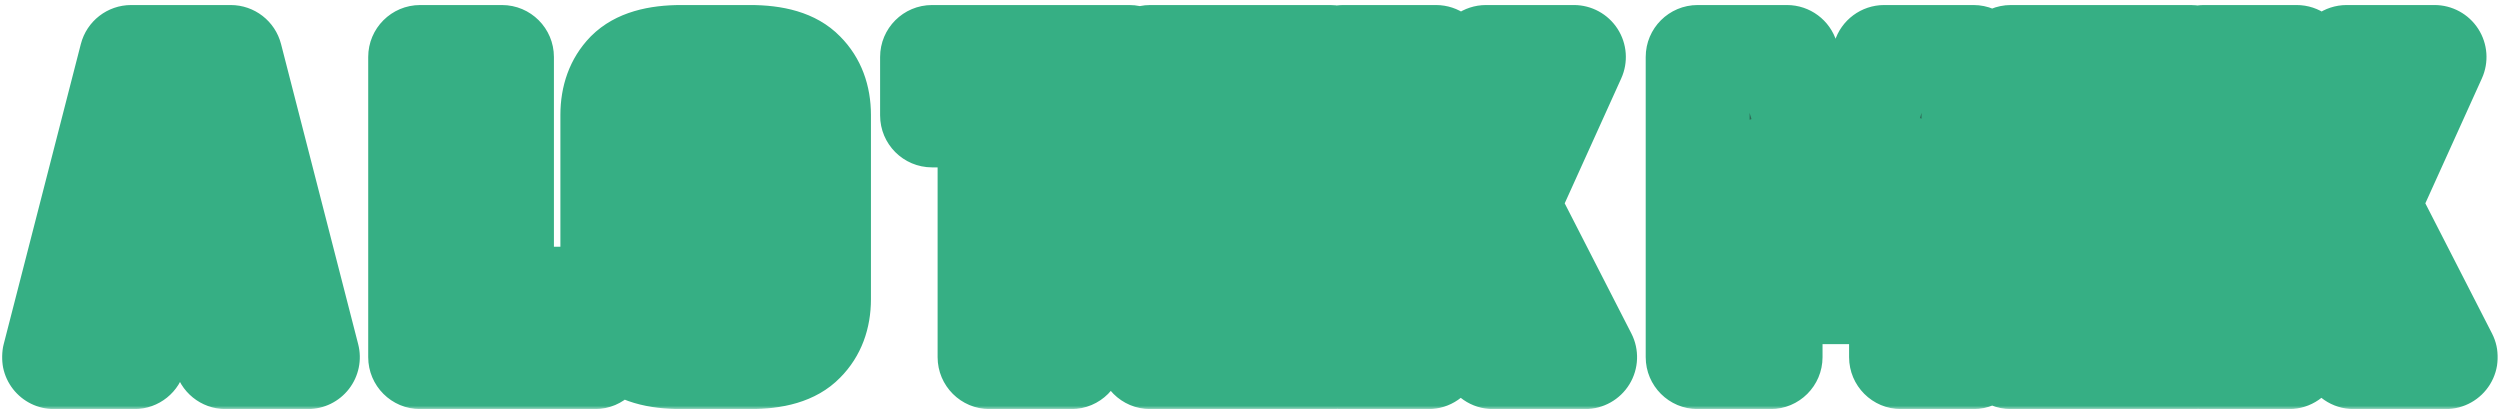
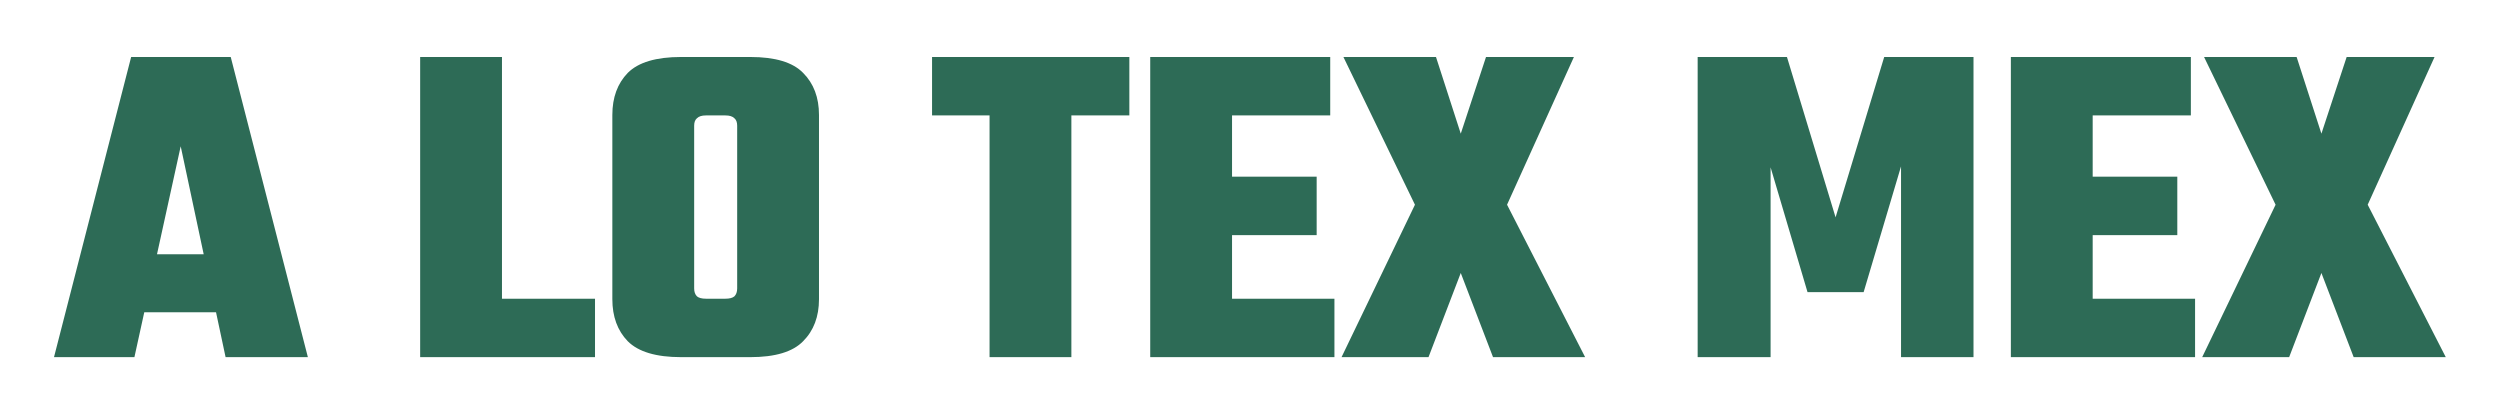
<svg xmlns="http://www.w3.org/2000/svg" width="385" height="63" viewBox="0 0 385 63" fill="none">
  <mask id="path-1-outside-1_385_756" maskUnits="userSpaceOnUse" x="0" y="0" width="385" height="63" fill="black">
-     <rect fill="white" width="385" height="63" />
-     <path d="M39.492 39.16V48.088H16.38V39.16H39.492ZM47.412 55H34.74L27.828 22.528L20.7 55H8.316L20.196 8.776H35.532L47.412 55ZM64.704 8.776H77.304V55H64.704V8.776ZM68.88 55V46H91.632V55H68.88ZM113.525 28.072V19.36C113.525 18.832 113.381 18.448 113.093 18.208C112.805 17.92 112.349 17.776 111.725 17.776H109.349V8.776H115.541C119.381 8.776 122.093 9.592 123.677 11.224C125.309 12.856 126.125 15.016 126.125 17.704V28.072H113.525ZM113.525 44.416V27.136H126.125V46.072C126.125 48.76 125.309 50.92 123.677 52.552C122.093 54.184 119.381 55 115.541 55H109.349V46H111.725C112.349 46 112.805 45.88 113.093 45.64C113.381 45.352 113.525 44.944 113.525 44.416ZM106.901 19.36V28.072H94.301V17.704C94.301 15.016 95.093 12.856 96.677 11.224C98.309 9.592 101.045 8.776 104.885 8.776H111.077V17.776H108.701C108.077 17.776 107.621 17.92 107.333 18.208C107.045 18.448 106.901 18.832 106.901 19.36ZM106.901 27.136V44.416C106.901 44.944 107.045 45.352 107.333 45.64C107.621 45.88 108.077 46 108.701 46H111.077V55H104.885C101.045 55 98.309 54.184 96.677 52.552C95.093 50.92 94.301 48.76 94.301 46.072V27.136H106.901ZM152.392 13.096H164.992V55H152.392V13.096ZM173.92 8.776V17.776H143.536V8.776H173.92ZM177.134 8.776H189.734V55H177.134V8.776ZM202.766 27.208V36.208H182.534V27.208H202.766ZM204.854 8.776V17.776H181.598V8.776H204.854ZM205.502 46V55H181.598V46H205.502ZM232.086 31.528L244.11 55H229.926L224.958 42.04L219.99 55H206.598L217.902 31.528L206.886 8.776H221.142L224.958 20.584L228.846 8.776H242.382L232.086 31.528ZM286.999 44.992H278.359L272.671 25.768V55H261.439V8.776H275.191L282.679 33.472L290.167 8.776H303.919V55H292.759V25.624L286.999 44.992ZM309.673 8.776H322.273V55H309.673V8.776ZM335.305 27.208V36.208H315.073V27.208H335.305ZM337.393 8.776V17.776H314.137V8.776H337.393ZM338.041 46V55H314.137V46H338.041ZM364.625 31.528L376.649 55H362.465L357.497 42.04L352.529 55H339.137L350.441 31.528L339.425 8.776H353.681L357.497 20.584L361.385 8.776H374.921L364.625 31.528Z" />
+     <path d="M39.492 39.16V48.088H16.38V39.16H39.492ZM47.412 55H34.74L27.828 22.528L20.7 55H8.316L20.196 8.776H35.532L47.412 55ZM64.704 8.776H77.304V55H64.704V8.776ZM68.88 55V46H91.632V55H68.88ZM113.525 28.072V19.36C113.525 18.832 113.381 18.448 113.093 18.208C112.805 17.92 112.349 17.776 111.725 17.776H109.349V8.776H115.541C119.381 8.776 122.093 9.592 123.677 11.224C125.309 12.856 126.125 15.016 126.125 17.704V28.072H113.525ZM113.525 44.416V27.136H126.125V46.072C126.125 48.76 125.309 50.92 123.677 52.552C122.093 54.184 119.381 55 115.541 55H109.349V46H111.725C112.349 46 112.805 45.88 113.093 45.64C113.381 45.352 113.525 44.944 113.525 44.416ZM106.901 19.36V28.072H94.301V17.704C94.301 15.016 95.093 12.856 96.677 11.224C98.309 9.592 101.045 8.776 104.885 8.776H111.077V17.776H108.701C108.077 17.776 107.621 17.92 107.333 18.208C107.045 18.448 106.901 18.832 106.901 19.36ZM106.901 27.136V44.416C106.901 44.944 107.045 45.352 107.333 45.64C107.621 45.88 108.077 46 108.701 46H111.077V55H104.885C101.045 55 98.309 54.184 96.677 52.552C95.093 50.92 94.301 48.76 94.301 46.072V27.136H106.901ZM152.392 13.096H164.992V55H152.392V13.096ZM173.92 8.776V17.776H143.536V8.776H173.92ZM177.134 8.776H189.734V55H177.134V8.776ZM202.766 27.208V36.208H182.534V27.208H202.766ZM204.854 8.776V17.776H181.598V8.776H204.854ZM205.502 46V55H181.598V46H205.502ZM232.086 31.528L244.11 55H229.926L224.958 42.04L219.99 55H206.598L217.902 31.528L206.886 8.776H221.142L224.958 20.584L228.846 8.776H242.382L232.086 31.528ZH278.359L272.671 25.768V55H261.439V8.776H275.191L282.679 33.472L290.167 8.776H303.919V55H292.759V25.624L286.999 44.992ZM309.673 8.776H322.273V55H309.673V8.776ZM335.305 27.208V36.208H315.073V27.208H335.305ZM337.393 8.776V17.776H314.137V8.776H337.393ZM338.041 46V55H314.137V46H338.041ZM364.625 31.528L376.649 55H362.465L357.497 42.04L352.529 55H339.137L350.441 31.528L339.425 8.776H353.681L357.497 20.584L361.385 8.776H374.921L364.625 31.528Z" />
  </mask>
  <path d="M39.492 39.16V48.088H16.38V39.16H39.492ZM47.412 55H34.74L27.828 22.528L20.7 55H8.316L20.196 8.776H35.532L47.412 55ZM64.704 8.776H77.304V55H64.704V8.776ZM68.88 55V46H91.632V55H68.88ZM113.525 28.072V19.36C113.525 18.832 113.381 18.448 113.093 18.208C112.805 17.92 112.349 17.776 111.725 17.776H109.349V8.776H115.541C119.381 8.776 122.093 9.592 123.677 11.224C125.309 12.856 126.125 15.016 126.125 17.704V28.072H113.525ZM113.525 44.416V27.136H126.125V46.072C126.125 48.76 125.309 50.92 123.677 52.552C122.093 54.184 119.381 55 115.541 55H109.349V46H111.725C112.349 46 112.805 45.88 113.093 45.64C113.381 45.352 113.525 44.944 113.525 44.416ZM106.901 19.36V28.072H94.301V17.704C94.301 15.016 95.093 12.856 96.677 11.224C98.309 9.592 101.045 8.776 104.885 8.776H111.077V17.776H108.701C108.077 17.776 107.621 17.92 107.333 18.208C107.045 18.448 106.901 18.832 106.901 19.36ZM106.901 27.136V44.416C106.901 44.944 107.045 45.352 107.333 45.64C107.621 45.88 108.077 46 108.701 46H111.077V55H104.885C101.045 55 98.309 54.184 96.677 52.552C95.093 50.92 94.301 48.76 94.301 46.072V27.136H106.901ZM152.392 13.096H164.992V55H152.392V13.096ZM173.92 8.776V17.776H143.536V8.776H173.92ZM177.134 8.776H189.734V55H177.134V8.776ZM202.766 27.208V36.208H182.534V27.208H202.766ZM204.854 8.776V17.776H181.598V8.776H204.854ZM205.502 46V55H181.598V46H205.502ZM232.086 31.528L244.11 55H229.926L224.958 42.04L219.99 55H206.598L217.902 31.528L206.886 8.776H221.142L224.958 20.584L228.846 8.776H242.382L232.086 31.528ZM286.999 44.992H278.359L272.671 25.768V55H261.439V8.776H275.191L282.679 33.472L290.167 8.776H303.919V55H292.759V25.624L286.999 44.992ZM309.673 8.776H322.273V55H309.673V8.776ZM335.305 27.208V36.208H315.073V27.208H335.305ZM337.393 8.776V17.776H314.137V8.776H337.393ZM338.041 46V55H314.137V46H338.041ZM364.625 31.528L376.649 55H362.465L357.497 42.04L352.529 55H339.137L350.441 31.528L339.425 8.776H353.681L357.497 20.584L361.385 8.776H374.921L364.625 31.528Z" fill="#2D6B56" />
-   <path d="M39.492 39.16H47.492C47.492 34.742 43.911 31.16 39.492 31.16V39.16ZM39.492 48.088V56.088C43.911 56.088 47.492 52.506 47.492 48.088H39.492ZM16.38 48.088H8.38C8.38 52.506 11.962 56.088 16.38 56.088V48.088ZM16.38 39.16V31.16C11.962 31.16 8.38 34.742 8.38 39.16H16.38ZM47.412 55V63C49.885 63 52.219 61.856 53.734 59.903C55.25 57.949 55.776 55.404 55.161 53.009L47.412 55ZM34.74 55L26.916 56.666C27.702 60.359 30.964 63 34.74 63V55ZM27.828 22.528L35.653 20.862C34.869 17.178 31.621 14.54 27.854 14.528C24.087 14.516 20.822 17.134 20.015 20.813L27.828 22.528ZM20.7 55V63C24.458 63 27.709 60.385 28.514 56.715L20.7 55ZM8.316 55L0.568 53.009C-0.047 55.404 0.479 57.949 1.995 59.903C3.51 61.856 5.844 63 8.316 63V55ZM20.196 8.776V0.776C16.545 0.776 13.357 3.248 12.448 6.785L20.196 8.776ZM35.532 8.776L43.281 6.785C42.372 3.248 39.184 0.776 35.532 0.776V8.776ZM39.492 39.16H31.492V48.088H39.492H47.492V39.16H39.492ZM39.492 48.088V40.088H16.38V48.088V56.088H39.492V48.088ZM16.38 48.088H24.38V39.16H16.38H8.38V48.088H16.38ZM16.38 39.16V47.16H39.492V39.16V31.16H16.38V39.16ZM47.412 55V47H34.74V55V63H47.412V55ZM34.74 55L42.565 53.334L35.653 20.862L27.828 22.528L20.004 24.194L26.916 56.666L34.74 55ZM27.828 22.528L20.015 20.813L12.886 53.285L20.7 55L28.514 56.715L35.642 24.243L27.828 22.528ZM20.7 55V47H8.316V55V63H20.7V55ZM8.316 55L16.065 56.991L27.945 10.767L20.196 8.776L12.448 6.785L0.568 53.009L8.316 55ZM20.196 8.776V16.776H35.532V8.776V0.776H20.196V8.776ZM35.532 8.776L27.784 10.767L39.664 56.991L47.412 55L55.161 53.009L43.281 6.785L35.532 8.776ZM64.704 8.776V0.776C60.286 0.776 56.704 4.358 56.704 8.776H64.704ZM77.304 8.776H85.304C85.304 4.358 81.722 0.776 77.304 0.776V8.776ZM77.304 55V63C81.722 63 85.304 59.418 85.304 55H77.304ZM64.704 55H56.704C56.704 59.418 60.286 63 64.704 63V55ZM68.88 55H60.88C60.88 59.418 64.462 63 68.88 63V55ZM68.88 46V38C64.462 38 60.88 41.582 60.88 46H68.88ZM91.632 46H99.632C99.632 41.582 96.05 38 91.632 38V46ZM91.632 55V63C96.05 63 99.632 59.418 99.632 55H91.632ZM64.704 8.776V16.776H77.304V8.776V0.776H64.704V8.776ZM77.304 8.776H69.304V55H77.304H85.304V8.776H77.304ZM77.304 55V47H64.704V55V63H77.304V55ZM64.704 55H72.704V8.776H64.704H56.704V55H64.704ZM68.88 55H76.88V46H68.88H60.88V55H68.88ZM68.88 46V54H91.632V46V38H68.88V46ZM91.632 46H83.632V55H91.632H99.632V46H91.632ZM91.632 55V47H68.88V55V63H91.632V55ZM113.525 28.072H105.525C105.525 32.49 109.106 36.072 113.525 36.072V28.072ZM113.093 18.208L107.436 23.865C107.607 24.036 107.785 24.199 107.971 24.354L113.093 18.208ZM109.349 17.776H101.349C101.349 22.194 104.93 25.776 109.349 25.776V17.776ZM109.349 8.776V0.776C104.93 0.776 101.349 4.358 101.349 8.776H109.349ZM123.677 11.224L117.936 16.796C117.964 16.824 117.992 16.853 118.02 16.881L123.677 11.224ZM126.125 28.072V36.072C130.543 36.072 134.125 32.49 134.125 28.072H126.125ZM113.525 27.136V19.136C109.106 19.136 105.525 22.718 105.525 27.136H113.525ZM126.125 27.136H134.125C134.125 22.718 130.543 19.136 126.125 19.136V27.136ZM123.677 52.552L118.02 46.895C117.992 46.923 117.964 46.952 117.936 46.98L123.677 52.552ZM109.349 55H101.349C101.349 59.418 104.93 63 109.349 63V55ZM109.349 46V38C104.93 38 101.349 41.582 101.349 46H109.349ZM113.093 45.64L118.214 51.786C118.4 51.631 118.579 51.468 118.75 51.297L113.093 45.64ZM106.901 28.072V36.072C111.319 36.072 114.901 32.49 114.901 28.072H106.901ZM94.301 28.072H86.301C86.301 32.49 89.882 36.072 94.301 36.072V28.072ZM96.677 11.224L91.02 5.567C90.992 5.595 90.964 5.624 90.936 5.652L96.677 11.224ZM111.077 8.776H119.077C119.077 4.358 115.495 0.776 111.077 0.776V8.776ZM111.077 17.776V25.776C115.495 25.776 119.077 22.194 119.077 17.776H111.077ZM107.333 18.208L112.454 24.354C112.64 24.199 112.819 24.036 112.99 23.865L107.333 18.208ZM106.901 27.136H114.901C114.901 22.718 111.319 19.136 106.901 19.136V27.136ZM107.333 45.64L101.676 51.297C101.847 51.468 102.025 51.631 102.211 51.786L107.333 45.64ZM111.077 46H119.077C119.077 41.582 115.495 38 111.077 38V46ZM111.077 55V63C115.495 63 119.077 59.418 119.077 55H111.077ZM96.677 52.552L90.936 58.124C90.964 58.152 90.992 58.181 91.02 58.209L96.677 52.552ZM94.301 27.136V19.136C89.882 19.136 86.301 22.718 86.301 27.136H94.301ZM113.525 28.072H121.525V19.36H113.525H105.525V28.072H113.525ZM113.525 19.36H121.525C121.525 17.469 120.982 14.369 118.214 12.062L113.093 18.208L107.971 24.354C105.78 22.527 105.525 20.195 105.525 19.36H113.525ZM113.093 18.208L118.75 12.551C116.328 10.129 113.364 9.776 111.725 9.776V17.776V25.776C111.333 25.776 109.282 25.711 107.436 23.865L113.093 18.208ZM111.725 17.776V9.776H109.349V17.776V25.776H111.725V17.776ZM109.349 17.776H117.349V8.776H109.349H101.349V17.776H109.349ZM109.349 8.776V16.776H115.541V8.776V0.776H109.349V8.776ZM115.541 8.776V16.776C116.938 16.776 117.754 16.93 118.15 17.049C118.517 17.159 118.298 17.169 117.936 16.796L123.677 11.224L129.417 5.652C125.569 1.687 120.137 0.776 115.541 0.776V8.776ZM123.677 11.224L118.02 16.881C118.037 16.898 118.035 16.898 118.027 16.886C118.019 16.873 118.02 16.872 118.029 16.895C118.045 16.937 118.125 17.17 118.125 17.704H126.125H134.125C134.125 13.272 132.713 8.947 129.334 5.567L123.677 11.224ZM126.125 17.704H118.125V28.072H126.125H134.125V17.704H126.125ZM126.125 28.072V20.072H113.525V28.072V36.072H126.125V28.072ZM113.525 44.416H121.525V27.136H113.525H105.525V44.416H113.525ZM113.525 27.136V35.136H126.125V27.136V19.136H113.525V27.136ZM126.125 27.136H118.125V46.072H126.125H134.125V27.136H126.125ZM126.125 46.072H118.125C118.125 46.606 118.045 46.839 118.029 46.881C118.02 46.904 118.019 46.903 118.027 46.89C118.035 46.878 118.037 46.878 118.02 46.895L123.677 52.552L129.334 58.209C132.713 54.829 134.125 50.504 134.125 46.072H126.125ZM123.677 52.552L117.936 46.98C118.298 46.607 118.517 46.617 118.15 46.727C117.754 46.846 116.938 47 115.541 47V55V63C120.137 63 125.569 62.089 129.417 58.124L123.677 52.552ZM115.541 55V47H109.349V55V63H115.541V55ZM109.349 55H117.349V46H109.349H101.349V55H109.349ZM109.349 46V54H111.725V46V38H109.349V46ZM111.725 46V54C113.073 54 115.802 53.796 118.214 51.786L113.093 45.64L107.971 39.494C108.928 38.697 109.878 38.337 110.499 38.173C111.11 38.013 111.557 38 111.725 38V46ZM113.093 45.64L118.75 51.297C120.946 49.101 121.525 46.41 121.525 44.416H113.525H105.525C105.525 43.478 105.816 41.603 107.436 39.983L113.093 45.64ZM106.901 19.36H98.901V28.072H106.901H114.901V19.36H106.901ZM106.901 28.072V20.072H94.301V28.072V36.072H106.901V28.072ZM94.301 28.072H102.301V17.704H94.301H86.301V28.072H94.301ZM94.301 17.704H102.301C102.301 17.145 102.383 16.885 102.406 16.822C102.418 16.789 102.423 16.785 102.416 16.795C102.41 16.805 102.407 16.807 102.417 16.796L96.677 11.224L90.936 5.652C87.644 9.044 86.301 13.341 86.301 17.704H94.301ZM96.677 11.224L102.334 16.881C102.013 17.201 101.847 17.171 102.239 17.054C102.66 16.929 103.491 16.776 104.885 16.776V8.776V0.776C100.256 0.776 94.886 1.701 91.02 5.567L96.677 11.224ZM104.885 8.776V16.776H111.077V8.776V0.776H104.885V8.776ZM111.077 8.776H103.077V17.776H111.077H119.077V8.776H111.077ZM111.077 17.776V9.776H108.701V17.776V25.776H111.077V17.776ZM108.701 17.776V9.776C107.061 9.776 104.098 10.129 101.676 12.551L107.333 18.208L112.99 23.865C111.144 25.711 109.092 25.776 108.701 25.776V17.776ZM107.333 18.208L102.211 12.062C99.444 14.369 98.901 17.469 98.901 19.36H106.901H114.901C114.901 20.195 114.646 22.527 112.454 24.354L107.333 18.208ZM106.901 27.136H98.901V44.416H106.901H114.901V27.136H106.901ZM106.901 44.416H98.901C98.901 46.41 99.48 49.101 101.676 51.297L107.333 45.64L112.99 39.983C114.61 41.603 114.901 43.478 114.901 44.416H106.901ZM107.333 45.64L102.211 51.786C104.623 53.796 107.352 54 108.701 54V46V38C108.869 38 109.316 38.013 109.927 38.173C110.548 38.337 111.498 38.697 112.454 39.494L107.333 45.64ZM108.701 46V54H111.077V46V38H108.701V46ZM111.077 46H103.077V55H111.077H119.077V46H111.077ZM111.077 55V47H104.885V55V63H111.077V55ZM104.885 55V47C103.491 47 102.66 46.847 102.239 46.722C101.847 46.605 102.013 46.575 102.334 46.895L96.677 52.552L91.02 58.209C94.886 62.075 100.256 63 104.885 63V55ZM96.677 52.552L102.417 46.98C102.407 46.969 102.41 46.971 102.416 46.981C102.423 46.992 102.418 46.987 102.406 46.954C102.383 46.891 102.301 46.632 102.301 46.072H94.301H86.301C86.301 50.435 87.644 54.731 90.936 58.124L96.677 52.552ZM94.301 46.072H102.301V27.136H94.301H86.301V46.072H94.301ZM94.301 27.136V35.136H106.901V27.136V19.136H94.301V27.136ZM152.392 13.096V5.096C147.974 5.096 144.392 8.678 144.392 13.096H152.392ZM164.992 13.096H172.992C172.992 8.678 169.41 5.096 164.992 5.096V13.096ZM164.992 55V63C169.41 63 172.992 59.418 172.992 55H164.992ZM152.392 55H144.392C144.392 59.418 147.974 63 152.392 63V55ZM173.92 8.776H181.92C181.92 4.358 178.338 0.776 173.92 0.776V8.776ZM173.92 17.776V25.776C178.338 25.776 181.92 22.194 181.92 17.776H173.92ZM143.536 17.776H135.536C135.536 22.194 139.118 25.776 143.536 25.776V17.776ZM143.536 8.776V0.776C139.118 0.776 135.536 4.358 135.536 8.776H143.536ZM152.392 13.096V21.096H164.992V13.096V5.096H152.392V13.096ZM164.992 13.096H156.992V55H164.992H172.992V13.096H164.992ZM164.992 55V47H152.392V55V63H164.992V55ZM152.392 55H160.392V13.096H152.392H144.392V55H152.392ZM173.92 8.776H165.92V17.776H173.92H181.92V8.776H173.92ZM173.92 17.776V9.776H143.536V17.776V25.776H173.92V17.776ZM143.536 17.776H151.536V8.776H143.536H135.536V17.776H143.536ZM143.536 8.776V16.776H173.92V8.776V0.776H143.536V8.776ZM177.134 8.776V0.776C172.716 0.776 169.134 4.358 169.134 8.776H177.134ZM189.734 8.776H197.734C197.734 4.358 194.152 0.776 189.734 0.776V8.776ZM189.734 55V63C194.152 63 197.734 59.418 197.734 55H189.734ZM177.134 55H169.134C169.134 59.418 172.716 63 177.134 63V55ZM202.766 27.208H210.766C210.766 22.79 207.184 19.208 202.766 19.208V27.208ZM202.766 36.208V44.208C207.184 44.208 210.766 40.626 210.766 36.208H202.766ZM182.534 36.208H174.534C174.534 40.626 178.116 44.208 182.534 44.208V36.208ZM182.534 27.208V19.208C178.116 19.208 174.534 22.79 174.534 27.208H182.534ZM204.854 8.776H212.854C212.854 4.358 209.272 0.776 204.854 0.776V8.776ZM204.854 17.776V25.776C209.272 25.776 212.854 22.194 212.854 17.776H204.854ZM181.598 17.776H173.598C173.598 22.194 177.18 25.776 181.598 25.776V17.776ZM181.598 8.776V0.776C177.18 0.776 173.598 4.358 173.598 8.776H181.598ZM205.502 46H213.502C213.502 41.582 209.92 38 205.502 38V46ZM205.502 55V63C209.92 63 213.502 59.418 213.502 55H205.502ZM181.598 55H173.598C173.598 59.418 177.18 63 181.598 63V55ZM181.598 46V38C177.18 38 173.598 41.582 173.598 46H181.598ZM177.134 8.776V16.776H189.734V8.776V0.776H177.134V8.776ZM189.734 8.776H181.734V55H189.734H197.734V8.776H189.734ZM189.734 55V47H177.134V55V63H189.734V55ZM177.134 55H185.134V8.776H177.134H169.134V55H177.134ZM202.766 27.208H194.766V36.208H202.766H210.766V27.208H202.766ZM202.766 36.208V28.208H182.534V36.208V44.208H202.766V36.208ZM182.534 36.208H190.534V27.208H182.534H174.534V36.208H182.534ZM182.534 27.208V35.208H202.766V27.208V19.208H182.534V27.208ZM204.854 8.776H196.854V17.776H204.854H212.854V8.776H204.854ZM204.854 17.776V9.776H181.598V17.776V25.776H204.854V17.776ZM181.598 17.776H189.598V8.776H181.598H173.598V17.776H181.598ZM181.598 8.776V16.776H204.854V8.776V0.776H181.598V8.776ZM205.502 46H197.502V55H205.502H213.502V46H205.502ZM205.502 55V47H181.598V55V63H205.502V55ZM181.598 55H189.598V46H181.598H173.598V55H181.598ZM181.598 46V54H205.502V46V38H181.598V46ZM232.086 31.528L224.797 28.23C223.793 30.45 223.855 33.007 224.966 35.175L232.086 31.528ZM244.11 55V63C246.896 63 249.482 61.55 250.935 59.173C252.389 56.795 252.5 53.833 251.23 51.353L244.11 55ZM229.926 55L222.456 57.864C223.642 60.957 226.612 63 229.926 63V55ZM224.958 42.04L232.428 39.176C231.242 36.083 228.271 34.04 224.958 34.04C221.644 34.04 218.674 36.083 217.488 39.176L224.958 42.04ZM219.99 55V63C223.303 63 226.274 60.957 227.46 57.864L219.99 55ZM206.598 55L199.39 51.529C198.196 54.008 198.36 56.926 199.824 59.256C201.288 61.586 203.846 63 206.598 63V55ZM217.902 31.528L225.109 34.999C226.168 32.8 226.166 30.238 225.102 28.042L217.902 31.528ZM206.886 8.776V0.776C204.131 0.776 201.57 2.193 200.107 4.527C198.644 6.861 198.485 9.783 199.685 12.262L206.886 8.776ZM221.142 8.776L228.754 6.316C227.687 3.014 224.612 0.776 221.142 0.776V8.776ZM224.958 20.584L217.345 23.044C218.41 26.339 221.473 28.574 224.936 28.584C228.398 28.593 231.473 26.375 232.556 23.086L224.958 20.584ZM228.846 8.776V0.776C225.391 0.776 222.327 2.993 221.247 6.274L228.846 8.776ZM242.382 8.776L249.67 12.074C250.791 9.598 250.577 6.723 249.104 4.439C247.631 2.156 245.099 0.776 242.382 0.776V8.776ZM232.086 31.528L224.966 35.175L236.99 58.647L244.11 55L251.23 51.353L239.206 27.881L232.086 31.528ZM244.11 55V47H229.926V55V63H244.11V55ZM229.926 55L237.396 52.136L232.428 39.176L224.958 42.04L217.488 44.904L222.456 57.864L229.926 55ZM224.958 42.04L217.488 39.176L212.52 52.136L219.99 55L227.46 57.864L232.428 44.904L224.958 42.04ZM219.99 55V47H206.598V55V63H219.99V55ZM206.598 55L213.805 58.471L225.109 34.999L217.902 31.528L210.694 28.057L199.39 51.529L206.598 55ZM217.902 31.528L225.102 28.042L214.086 5.29L206.886 8.776L199.685 12.262L210.701 35.014L217.902 31.528ZM206.886 8.776V16.776H221.142V8.776V0.776H206.886V8.776ZM221.142 8.776L213.529 11.236L217.345 23.044L224.958 20.584L232.57 18.124L228.754 6.316L221.142 8.776ZM224.958 20.584L232.556 23.086L236.444 11.278L228.846 8.776L221.247 6.274L217.359 18.082L224.958 20.584ZM228.846 8.776V16.776H242.382V8.776V0.776H228.846V8.776ZM242.382 8.776L235.093 5.478L224.797 28.23L232.086 31.528L239.374 34.826L249.67 12.074L242.382 8.776ZM286.999 44.992V52.992C290.539 52.992 293.658 50.666 294.667 47.273L286.999 44.992ZM278.359 44.992L270.687 47.262C271.693 50.66 274.815 52.992 278.359 52.992V44.992ZM272.671 25.768L280.342 23.498C279.214 19.686 275.458 17.281 271.524 17.851C267.59 18.42 264.671 21.793 264.671 25.768H272.671ZM272.671 55V63C277.089 63 280.671 59.418 280.671 55H272.671ZM261.439 55H253.439C253.439 59.418 257.02 63 261.439 63V55ZM261.439 8.776V0.776C257.02 0.776 253.439 4.358 253.439 8.776H261.439ZM275.191 8.776L282.846 6.455C281.824 3.082 278.715 0.776 275.191 0.776V8.776ZM282.679 33.472L275.023 35.793C276.045 39.166 279.154 41.472 282.679 41.472C286.203 41.472 289.312 39.166 290.334 35.793L282.679 33.472ZM290.167 8.776V0.776C286.642 0.776 283.533 3.082 282.511 6.455L290.167 8.776ZM303.919 8.776H311.919C311.919 4.358 308.337 0.776 303.919 0.776V8.776ZM303.919 55V63C308.337 63 311.919 59.418 311.919 55H303.919ZM292.759 55H284.759C284.759 59.418 288.34 63 292.759 63V55ZM292.759 25.624H300.759C300.759 21.651 297.843 18.28 293.911 17.707C289.979 17.135 286.223 19.535 285.091 23.343L292.759 25.624ZM286.999 44.992V36.992H278.359V44.992V52.992H286.999V44.992ZM278.359 44.992L286.03 42.722L280.342 23.498L272.671 25.768L264.999 28.038L270.687 47.262L278.359 44.992ZM272.671 25.768H264.671V55H272.671H280.671V25.768H272.671ZM272.671 55V47H261.439V55V63H272.671V55ZM261.439 55H269.439V8.776H261.439H253.439V55H261.439ZM261.439 8.776V16.776H275.191V8.776V0.776H261.439V8.776ZM275.191 8.776L267.535 11.097L275.023 35.793L282.679 33.472L290.334 31.151L282.846 6.455L275.191 8.776ZM282.679 33.472L290.334 35.793L297.822 11.097L290.167 8.776L282.511 6.455L275.023 31.151L282.679 33.472ZM290.167 8.776V16.776H303.919V8.776V0.776H290.167V8.776ZM303.919 8.776H295.919V55H303.919H311.919V8.776H303.919ZM303.919 55V47H292.759V55V63H303.919V55ZM292.759 55H300.759V25.624H292.759H284.759V55H292.759ZM292.759 25.624L285.091 23.343L279.331 42.712L286.999 44.992L294.667 47.273L300.427 27.904L292.759 25.624ZM309.673 8.776V0.776C305.255 0.776 301.673 4.358 301.673 8.776H309.673ZM322.273 8.776H330.273C330.273 4.358 326.691 0.776 322.273 0.776V8.776ZM322.273 55V63C326.691 63 330.273 59.418 330.273 55H322.273ZM309.673 55H301.673C301.673 59.418 305.255 63 309.673 63V55ZM335.305 27.208H343.305C343.305 22.79 339.723 19.208 335.305 19.208V27.208ZM335.305 36.208V44.208C339.723 44.208 343.305 40.626 343.305 36.208H335.305ZM315.073 36.208H307.073C307.073 40.626 310.655 44.208 315.073 44.208V36.208ZM315.073 27.208V19.208C310.655 19.208 307.073 22.79 307.073 27.208H315.073ZM337.393 8.776H345.393C345.393 4.358 341.811 0.776 337.393 0.776V8.776ZM337.393 17.776V25.776C341.811 25.776 345.393 22.194 345.393 17.776H337.393ZM314.137 17.776H306.137C306.137 22.194 309.719 25.776 314.137 25.776V17.776ZM314.137 8.776V0.776C309.719 0.776 306.137 4.358 306.137 8.776H314.137ZM338.041 46H346.041C346.041 41.582 342.459 38 338.041 38V46ZM338.041 55V63C342.459 63 346.041 59.418 346.041 55H338.041ZM314.137 55H306.137C306.137 59.418 309.719 63 314.137 63V55ZM314.137 46V38C309.719 38 306.137 41.582 306.137 46H314.137ZM309.673 8.776V16.776H322.273V8.776V0.776H309.673V8.776ZM322.273 8.776H314.273V55H322.273H330.273V8.776H322.273ZM322.273 55V47H309.673V55V63H322.273V55ZM309.673 55H317.673V8.776H309.673H301.673V55H309.673ZM335.305 27.208H327.305V36.208H335.305H343.305V27.208H335.305ZM335.305 36.208V28.208H315.073V36.208V44.208H335.305V36.208ZM315.073 36.208H323.073V27.208H315.073H307.073V36.208H315.073ZM315.073 27.208V35.208H335.305V27.208V19.208H315.073V27.208ZM337.393 8.776H329.393V17.776H337.393H345.393V8.776H337.393ZM337.393 17.776V9.776H314.137V17.776V25.776H337.393V17.776ZM314.137 17.776H322.137V8.776H314.137H306.137V17.776H314.137ZM314.137 8.776V16.776H337.393V8.776V0.776H314.137V8.776ZM338.041 46H330.041V55H338.041H346.041V46H338.041ZM338.041 55V47H314.137V55V63H338.041V55ZM314.137 55H322.137V46H314.137H306.137V55H314.137ZM314.137 46V54H338.041V46V38H314.137V46ZM364.625 31.528L357.336 28.23C356.332 30.45 356.394 33.007 357.505 35.175L364.625 31.528ZM376.649 55V63C379.435 63 382.021 61.55 383.474 59.173C384.928 56.795 385.039 53.833 383.769 51.353L376.649 55ZM362.465 55L354.995 57.864C356.181 60.957 359.151 63 362.465 63V55ZM357.497 42.04L364.967 39.176C363.781 36.083 360.81 34.04 357.497 34.04C354.183 34.04 351.213 36.083 350.027 39.176L357.497 42.04ZM352.529 55V63C355.842 63 358.813 60.957 359.999 57.864L352.529 55ZM339.137 55L331.929 51.529C330.735 54.008 330.899 56.926 332.363 59.256C333.827 61.586 336.385 63 339.137 63V55ZM350.441 31.528L357.648 34.999C358.707 32.8 358.705 30.238 357.641 28.042L350.441 31.528ZM339.425 8.776V0.776C336.67 0.776 334.109 2.193 332.646 4.527C331.183 6.861 331.024 9.783 332.224 12.262L339.425 8.776ZM353.681 8.776L361.293 6.316C360.226 3.014 357.151 0.776 353.681 0.776V8.776ZM357.497 20.584L349.884 23.044C350.949 26.339 354.012 28.574 357.475 28.584C360.937 28.593 364.013 26.375 365.095 23.086L357.497 20.584ZM361.385 8.776V0.776C357.93 0.776 354.866 2.993 353.786 6.274L361.385 8.776ZM374.921 8.776L382.209 12.074C383.33 9.598 383.116 6.723 381.643 4.439C380.17 2.156 377.638 0.776 374.921 0.776V8.776ZM364.625 31.528L357.505 35.175L369.529 58.647L376.649 55L383.769 51.353L371.745 27.881L364.625 31.528ZM376.649 55V47H362.465V55V63H376.649V55ZM362.465 55L369.935 52.136L364.967 39.176L357.497 42.04L350.027 44.904L354.995 57.864L362.465 55ZM357.497 42.04L350.027 39.176L345.059 52.136L352.529 55L359.999 57.864L364.967 44.904L357.497 42.04ZM352.529 55V47H339.137V55V63H352.529V55ZM339.137 55L346.344 58.471L357.648 34.999L350.441 31.528L343.233 28.057L331.929 51.529L339.137 55ZM350.441 31.528L357.641 28.042L346.625 5.29L339.425 8.776L332.224 12.262L343.24 35.014L350.441 31.528ZM339.425 8.776V16.776H353.681V8.776V0.776H339.425V8.776ZM353.681 8.776L346.068 11.236L349.884 23.044L357.497 20.584L365.109 18.124L361.293 6.316L353.681 8.776ZM357.497 20.584L365.095 23.086L368.983 11.278L361.385 8.776L353.786 6.274L349.898 18.082L357.497 20.584ZM361.385 8.776V16.776H374.921V8.776V0.776H361.385V8.776ZM374.921 8.776L367.632 5.478L357.336 28.23L364.625 31.528L371.913 34.826L382.209 12.074L374.921 8.776Z" fill="#36AF84" mask="url(#path-1-outside-1_385_756)" />
</svg>